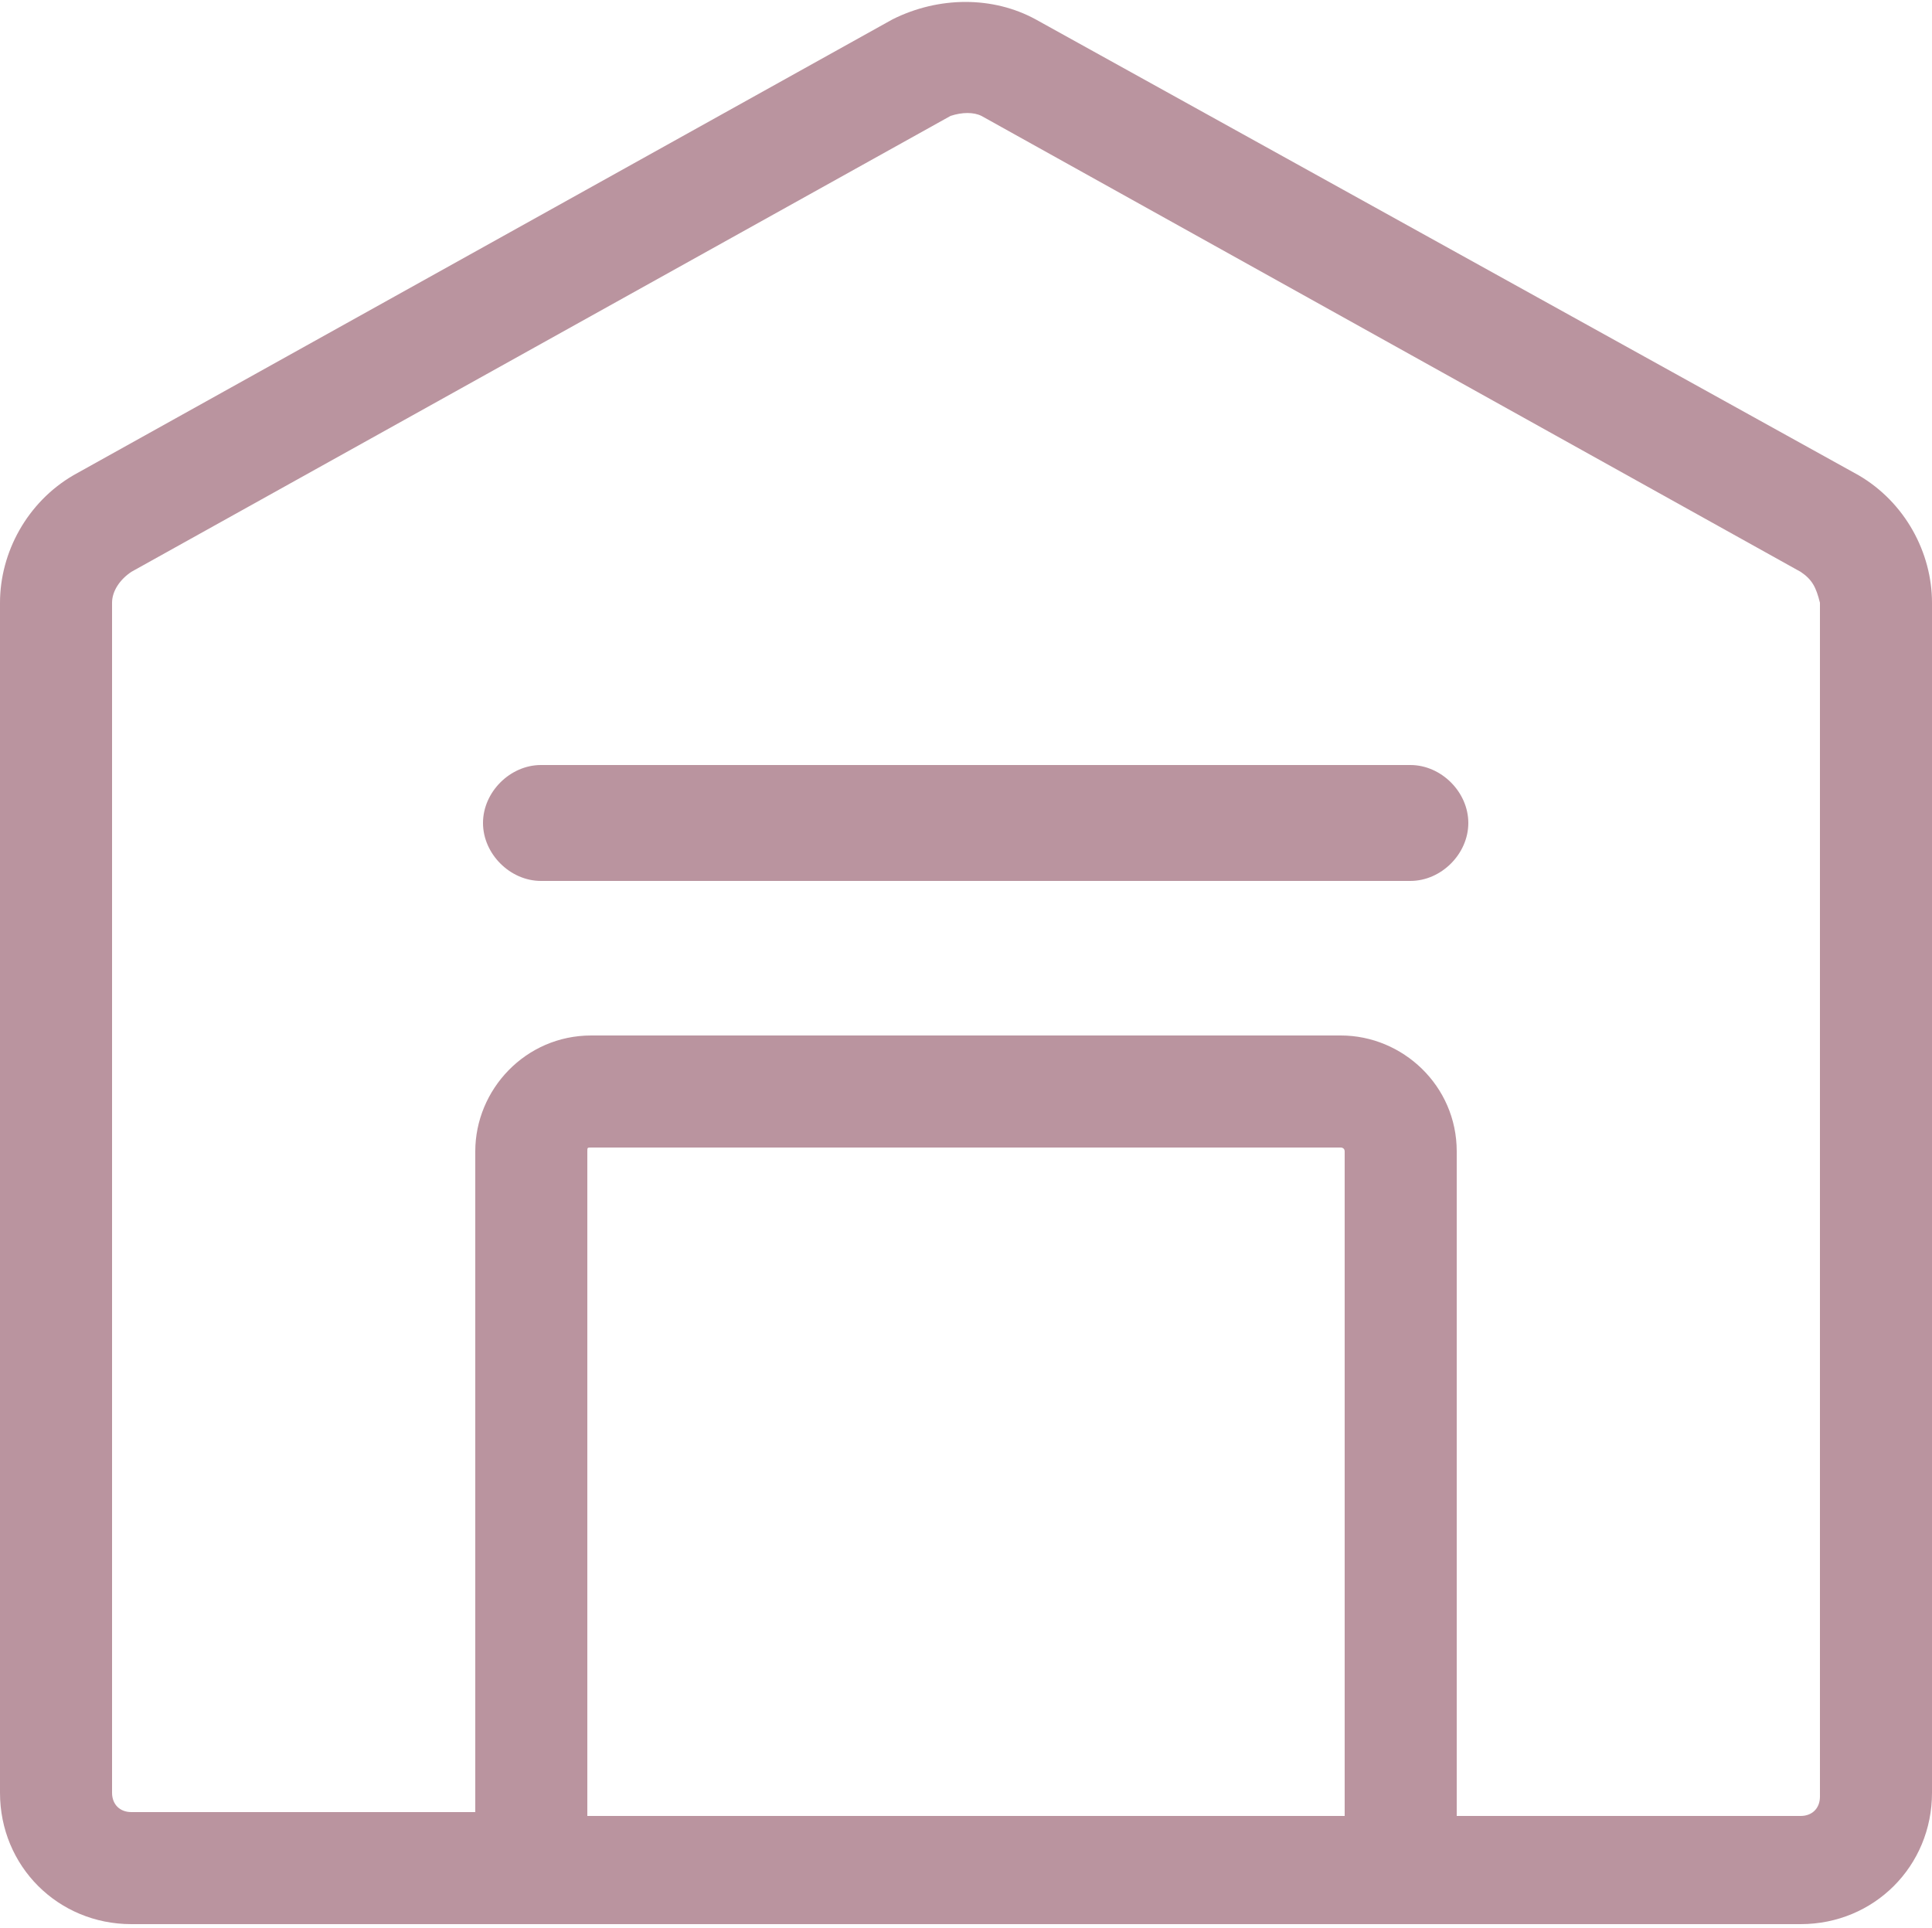
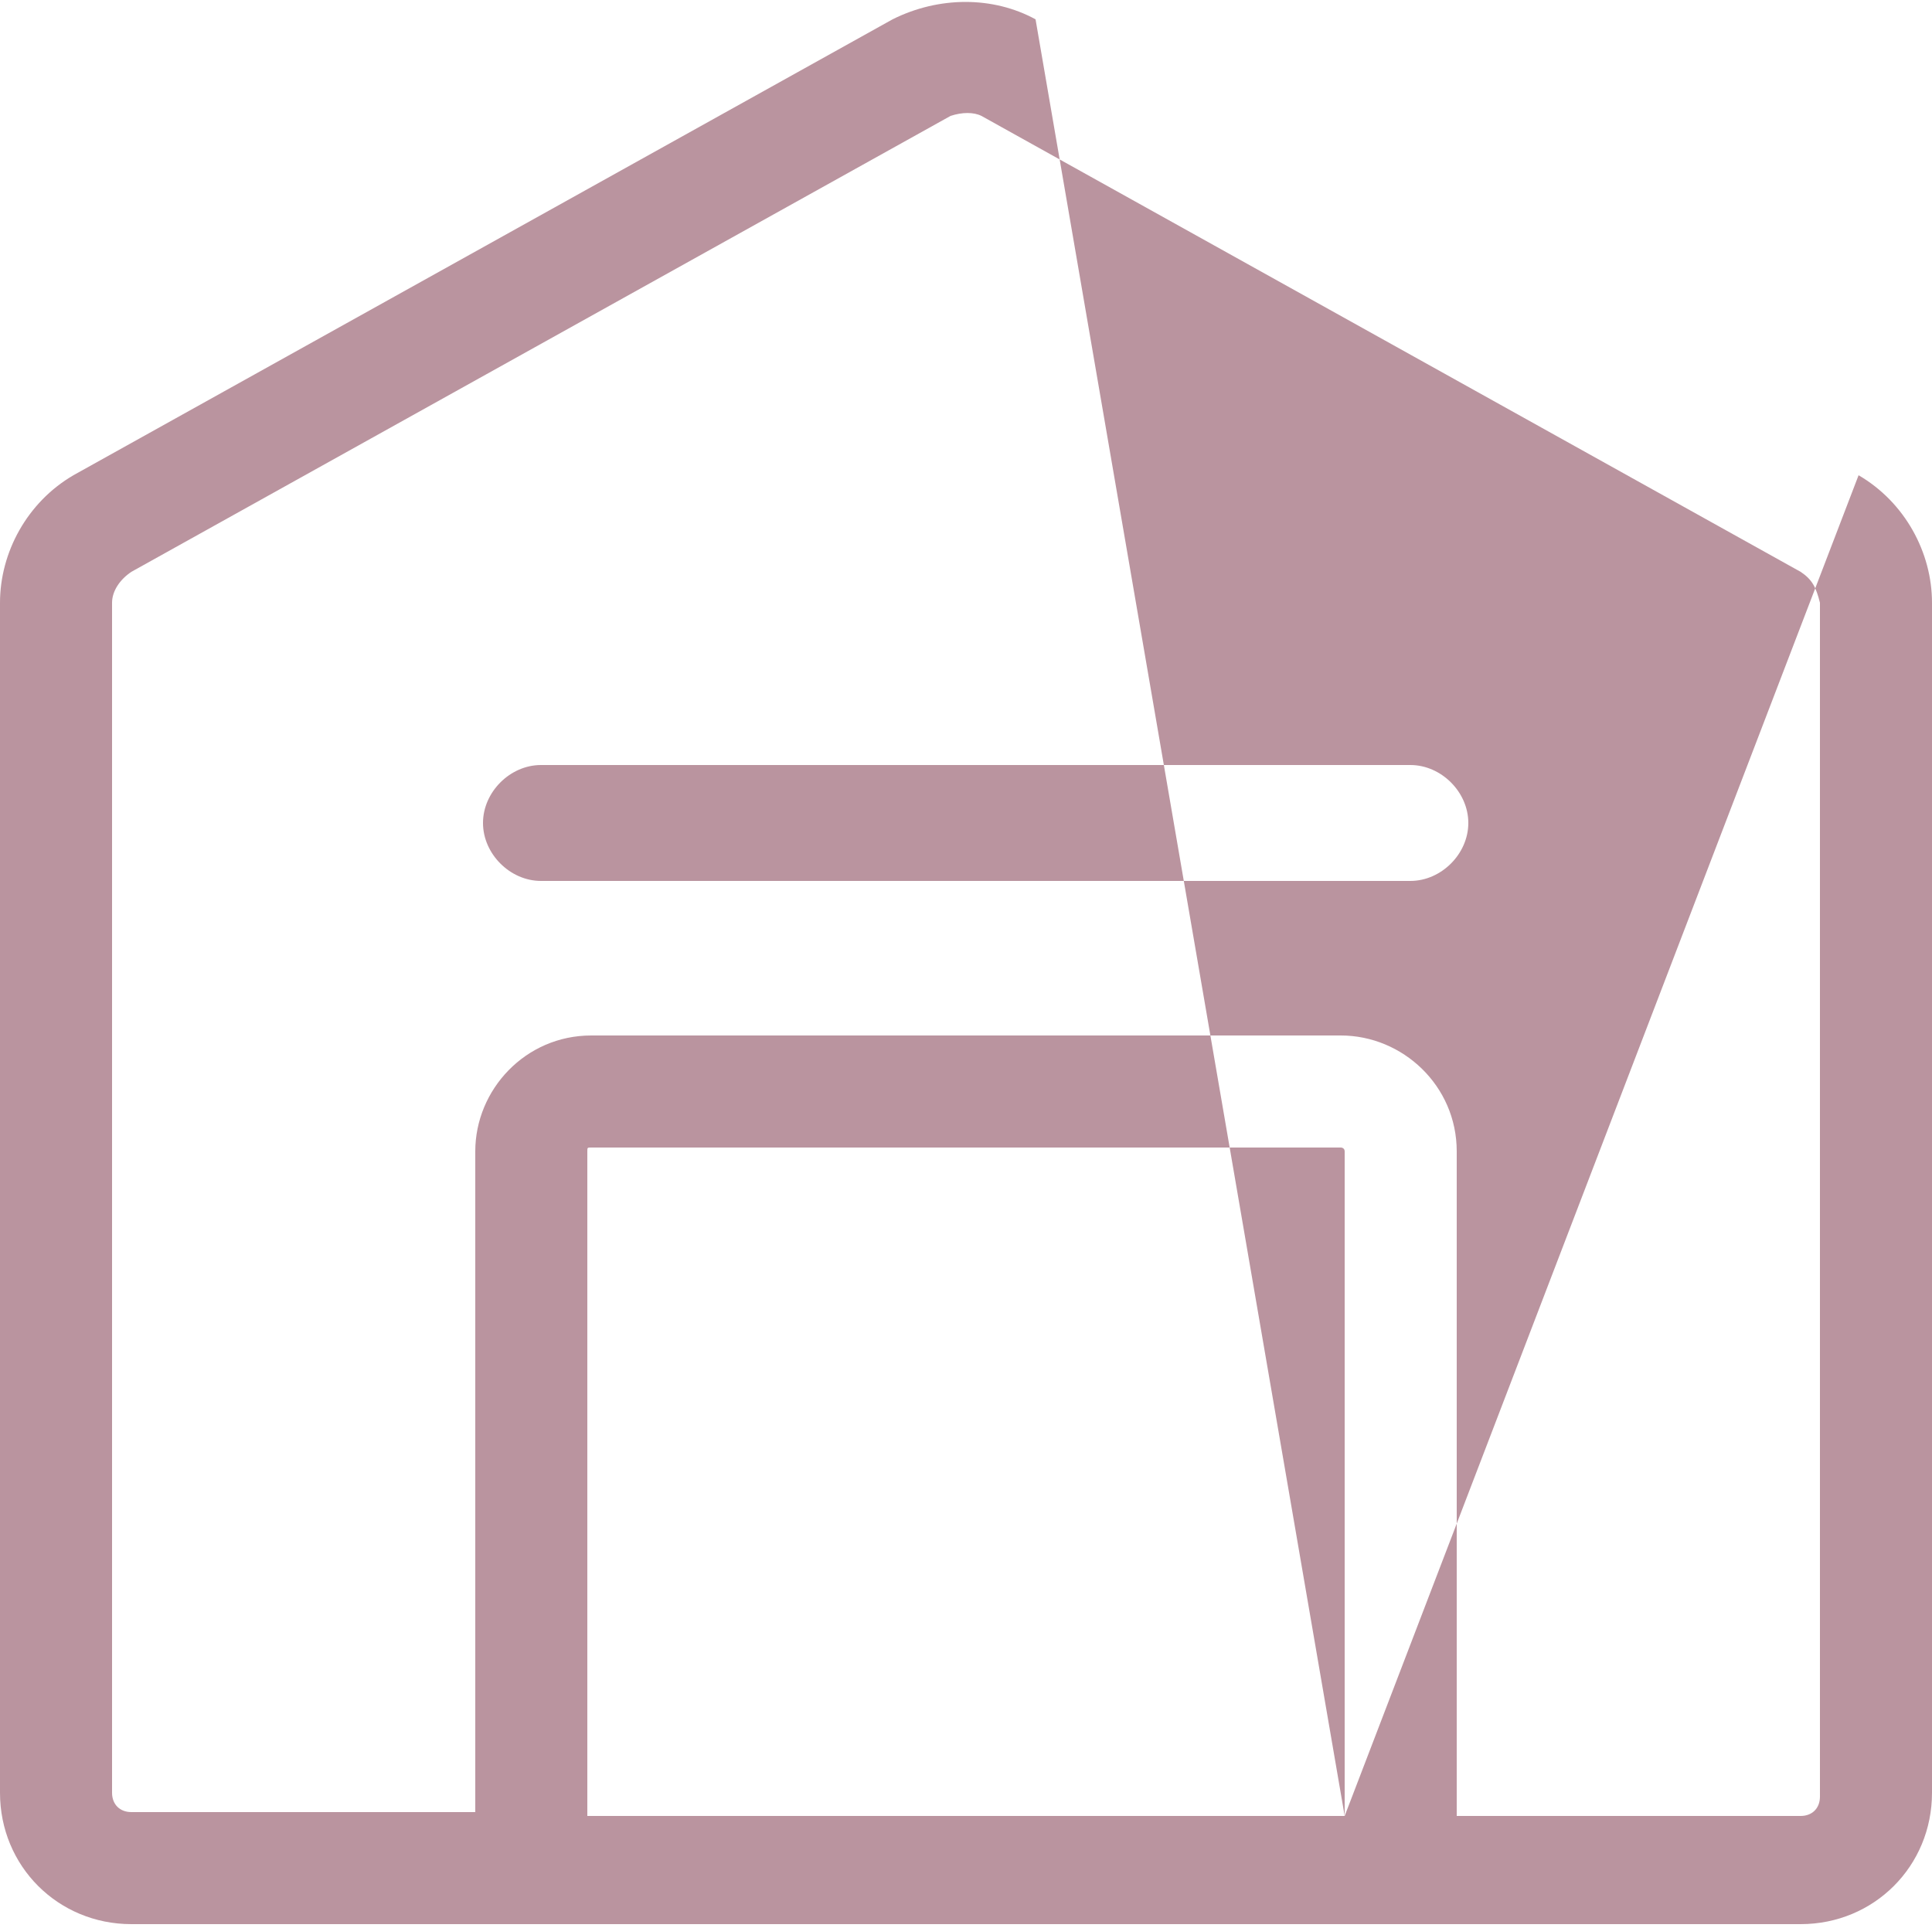
<svg xmlns="http://www.w3.org/2000/svg" version="1.1" id="Layer_1" x="0px" y="0px" viewBox="0 0 50 49.9" style="enable-background:new 0 0 50 49.9;" xml:space="preserve">
  <style type="text/css">
	.st0{fill:#BA949F;}
</style>
-   <path class="st0" d="M36.5,19.8H14c-0.8,0-1.5,0.7-1.5,1.5s0.7,1.5,1.5,1.5h22.5c0.8,0,1.5-0.7,1.5-1.5S37.3,19.8,36.5,19.8   M47.1,46.5c0,0.3-0.2,0.5-0.5,0.5h-8.9V29.8c0-1.7-1.4-3-3-3H15.3c-1.7,0-3,1.4-3,3v17.1H3.4c-0.3,0-0.5-0.2-0.5-0.5V15.6  c0-0.3,0.2-0.6,0.5-0.8l0,0L24.6,3c0.3-0.1,0.6-0.1,0.8,0l21.2,11.8c0.3,0.2,0.4,0.4,0.5,0.8L47.1,46.5z M34.8,47H15.2V29.8  c0-0.1,0-0.1,0.1-0.1h19.4c0,0,0.1,0,0.1,0.1c0,0,0,0,0,0V47z M48.1,12.3L26.8,0.5c-1.1-0.6-2.5-0.6-3.7,0L1.9,12.3  C0.7,13,0,14.3,0,15.6v30.8c0,1.9,1.5,3.4,3.4,3.4h43.2c1.9,0,3.4-1.5,3.4-3.4V15.6C50,14.3,49.3,13,48.1,12.3" />
+   <path class="st0" d="M36.5,19.8H14c-0.8,0-1.5,0.7-1.5,1.5s0.7,1.5,1.5,1.5h22.5c0.8,0,1.5-0.7,1.5-1.5S37.3,19.8,36.5,19.8   M47.1,46.5c0,0.3-0.2,0.5-0.5,0.5h-8.9V29.8c0-1.7-1.4-3-3-3H15.3c-1.7,0-3,1.4-3,3v17.1H3.4c-0.3,0-0.5-0.2-0.5-0.5V15.6  c0-0.3,0.2-0.6,0.5-0.8l0,0L24.6,3c0.3-0.1,0.6-0.1,0.8,0l21.2,11.8c0.3,0.2,0.4,0.4,0.5,0.8L47.1,46.5z M34.8,47H15.2V29.8  c0-0.1,0-0.1,0.1-0.1h19.4c0,0,0.1,0,0.1,0.1c0,0,0,0,0,0V47z L26.8,0.5c-1.1-0.6-2.5-0.6-3.7,0L1.9,12.3  C0.7,13,0,14.3,0,15.6v30.8c0,1.9,1.5,3.4,3.4,3.4h43.2c1.9,0,3.4-1.5,3.4-3.4V15.6C50,14.3,49.3,13,48.1,12.3" />
</svg>